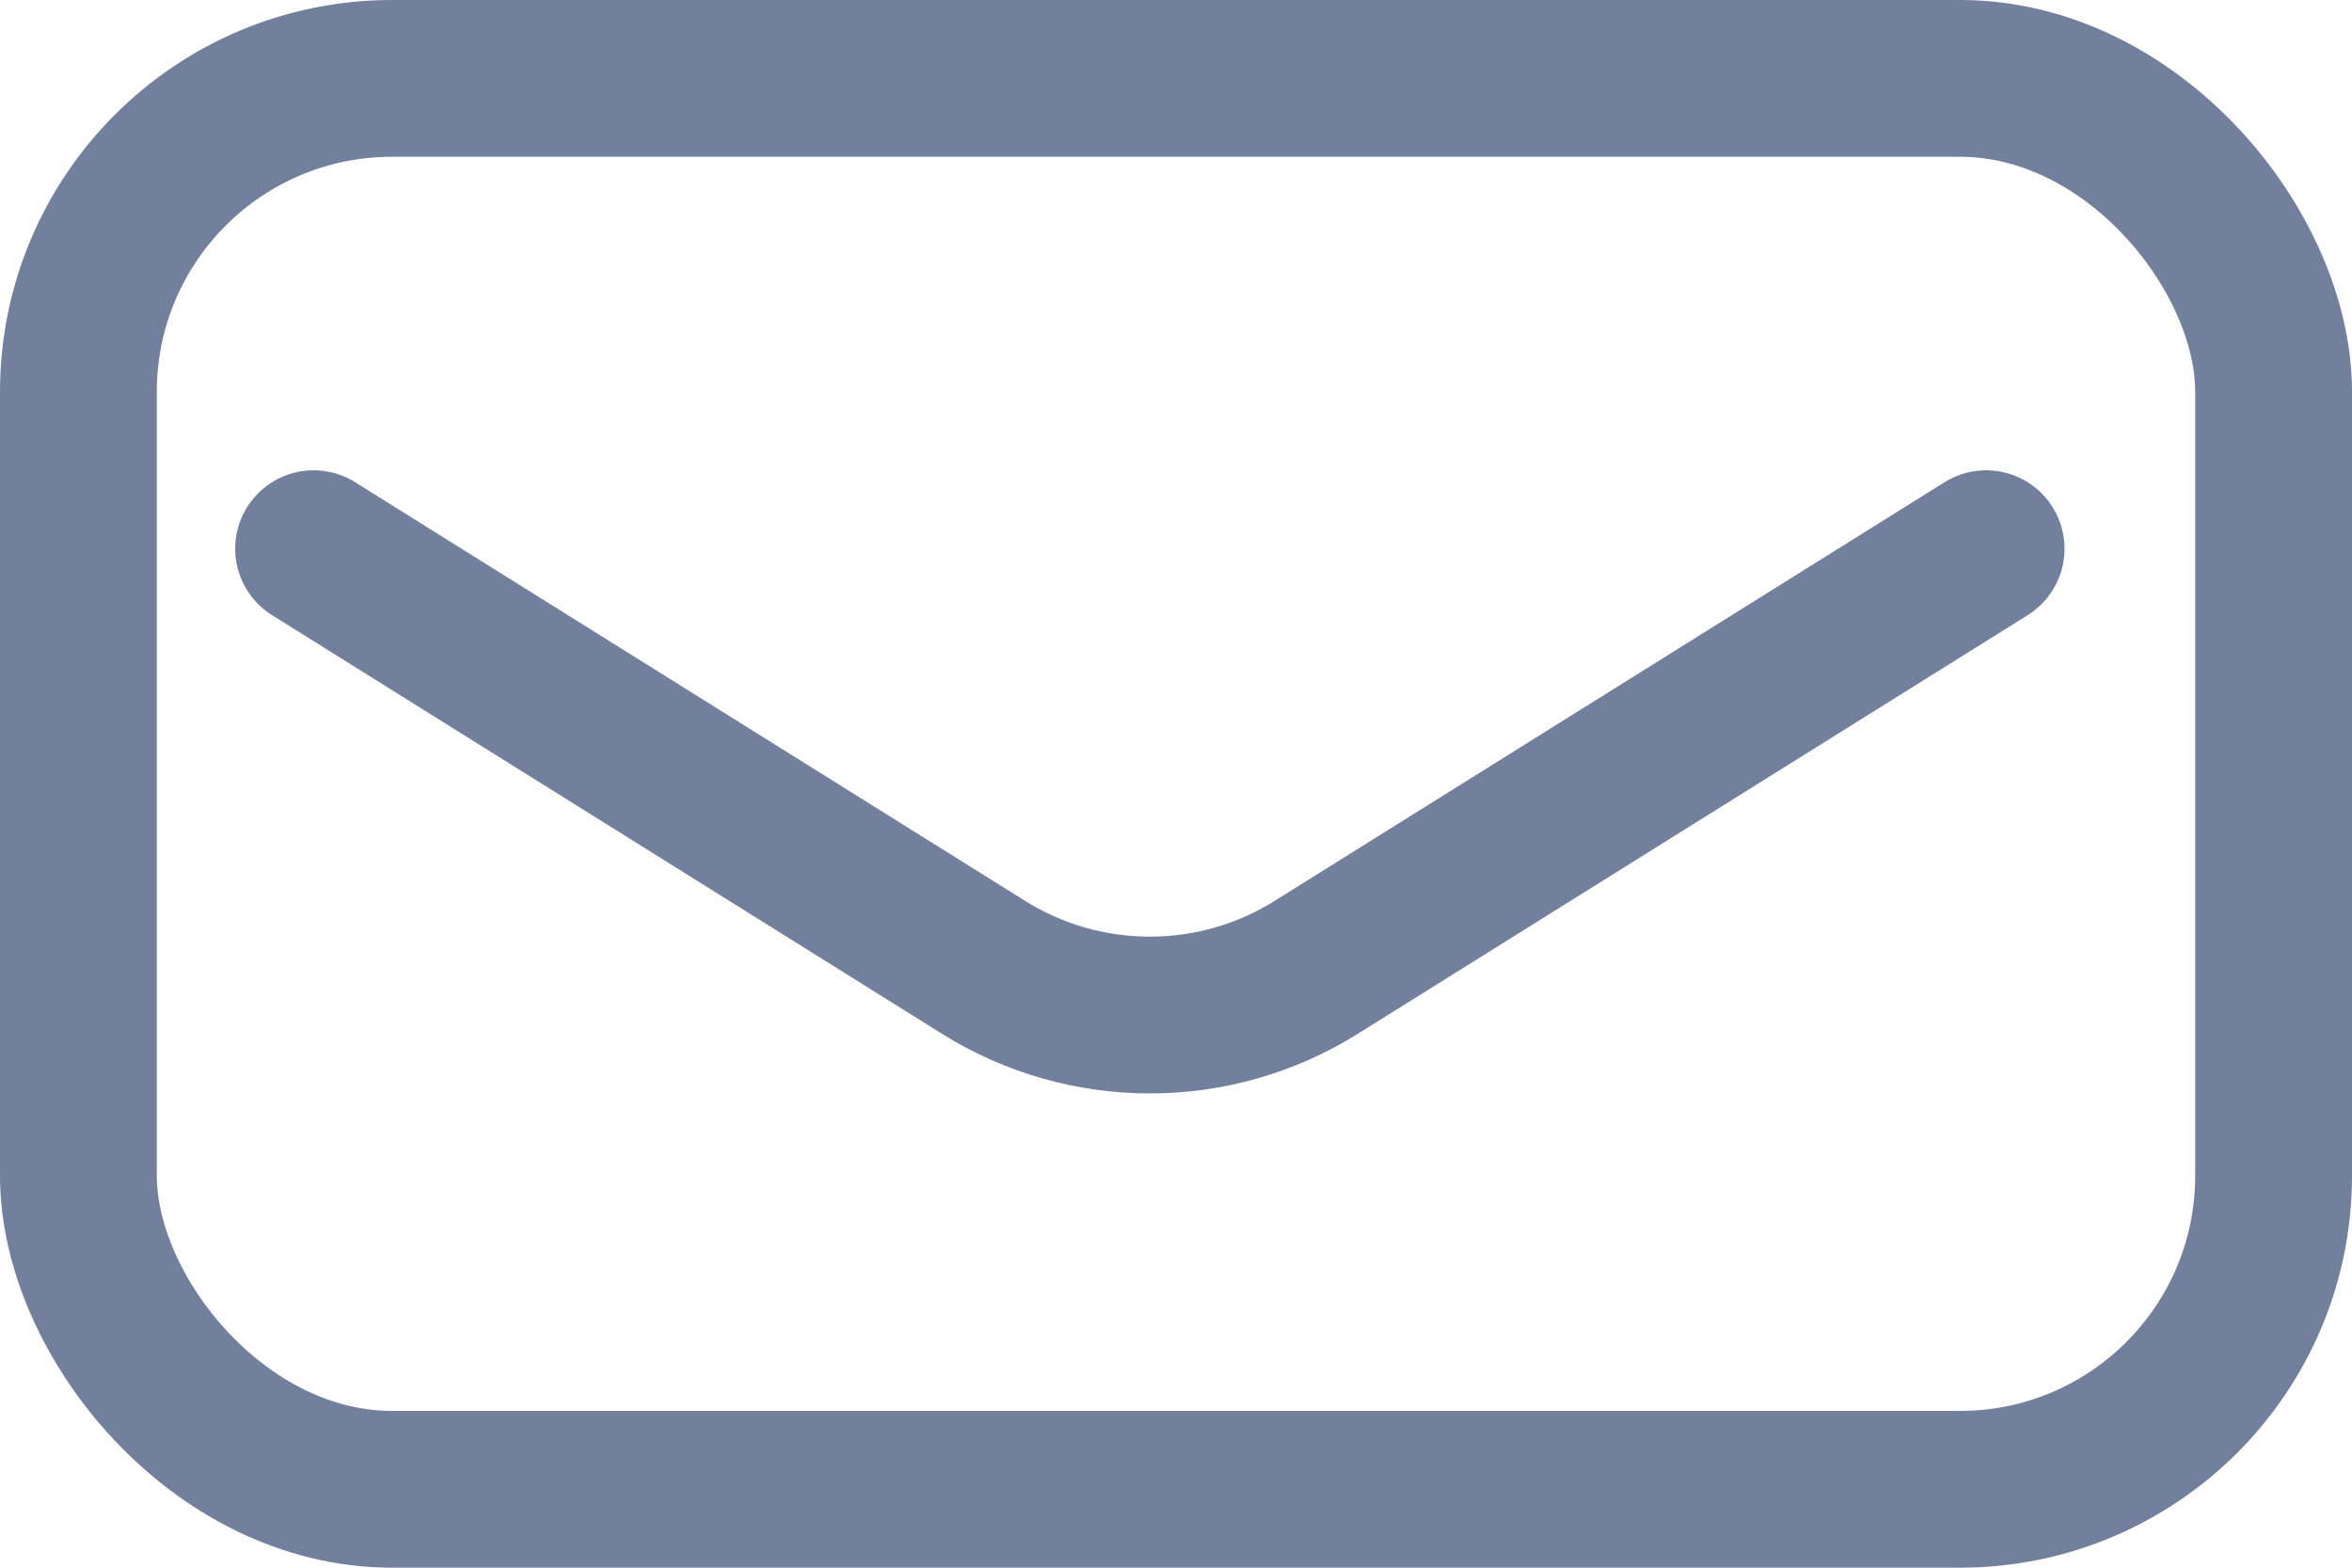
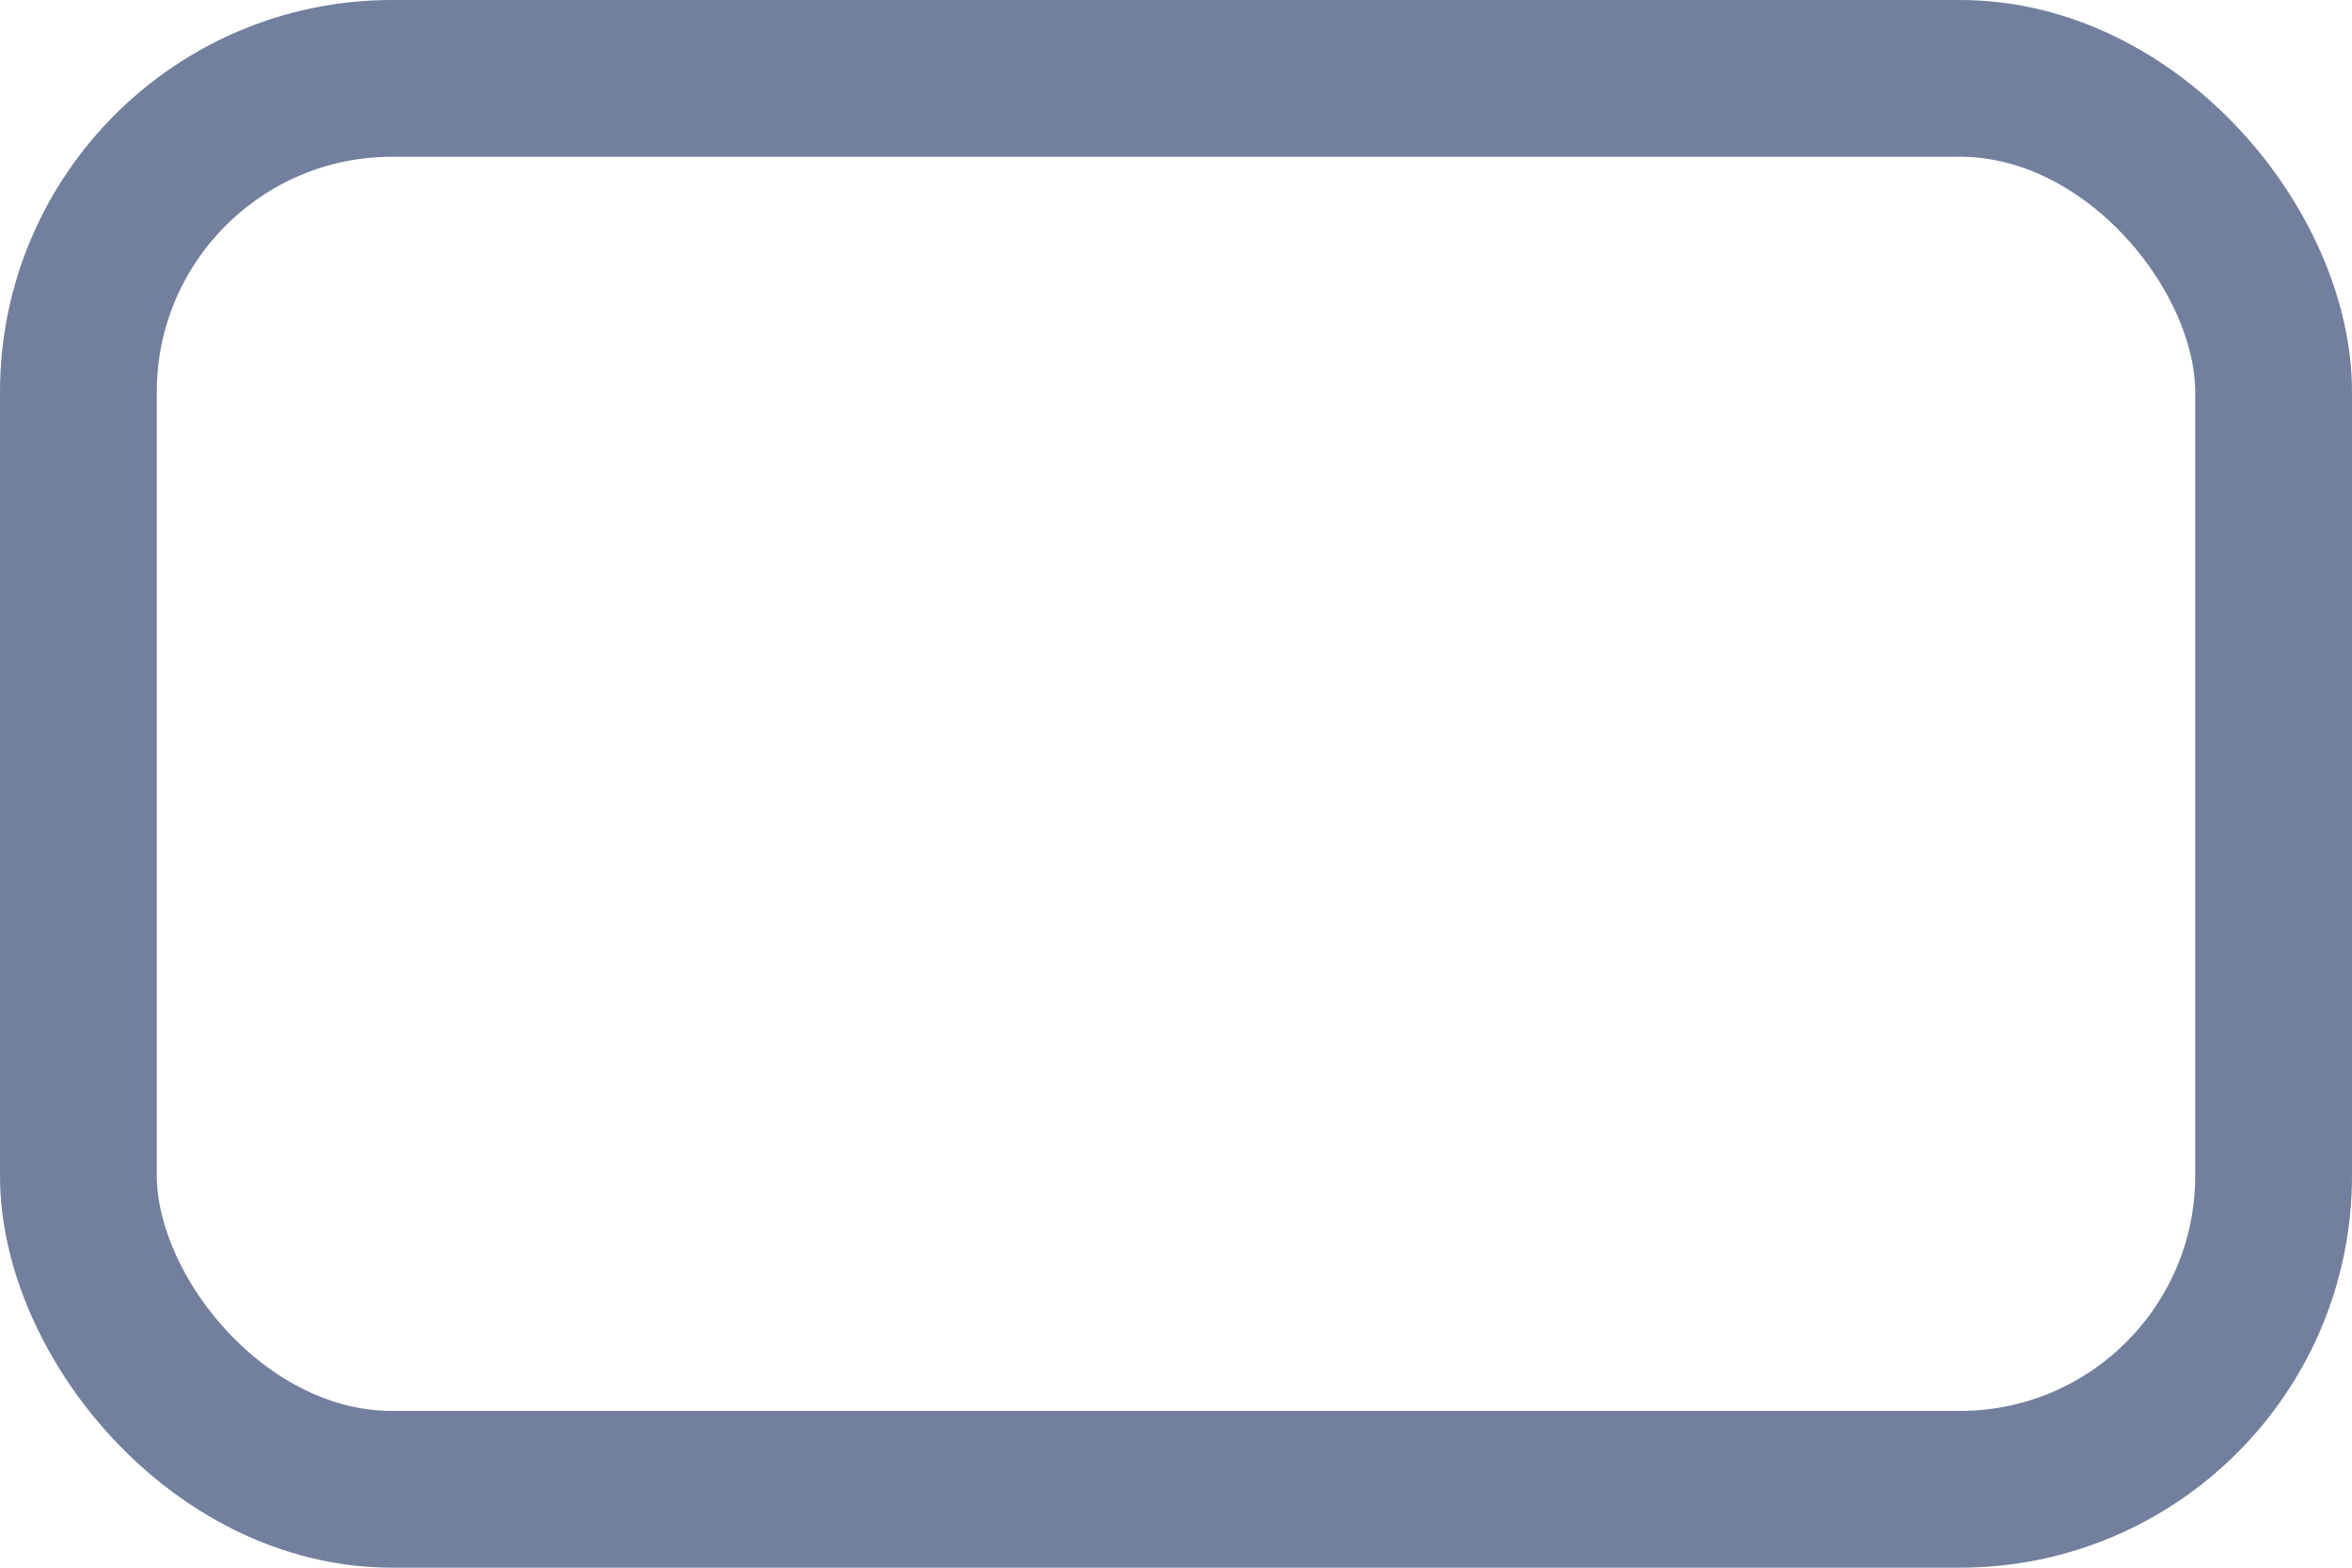
<svg xmlns="http://www.w3.org/2000/svg" width="30px" height="20px" viewBox="0 0 30 20" version="1.1">
  <title>icon_Mail</title>
  <g id="Page-1" stroke="none" stroke-width="1" fill="none" fill-rule="evenodd">
    <g id="Contact-R1-xl-desktop-v2" transform="translate(-704, -506)" stroke="#72809D" stroke-width="2">
      <g id="icon_Mail" transform="translate(704, 506)">
        <rect id="Rectangle-Copy" x="1" y="1" width="28" height="18" rx="4" />
-         <path d="M4,7 L12.547,12.342 C13.844,13.152 15.49,13.152 16.787,12.342 L25.333,7 L25.333,7" id="Path-6-Copy" stroke-linecap="round" />
      </g>
    </g>
  </g>
</svg>